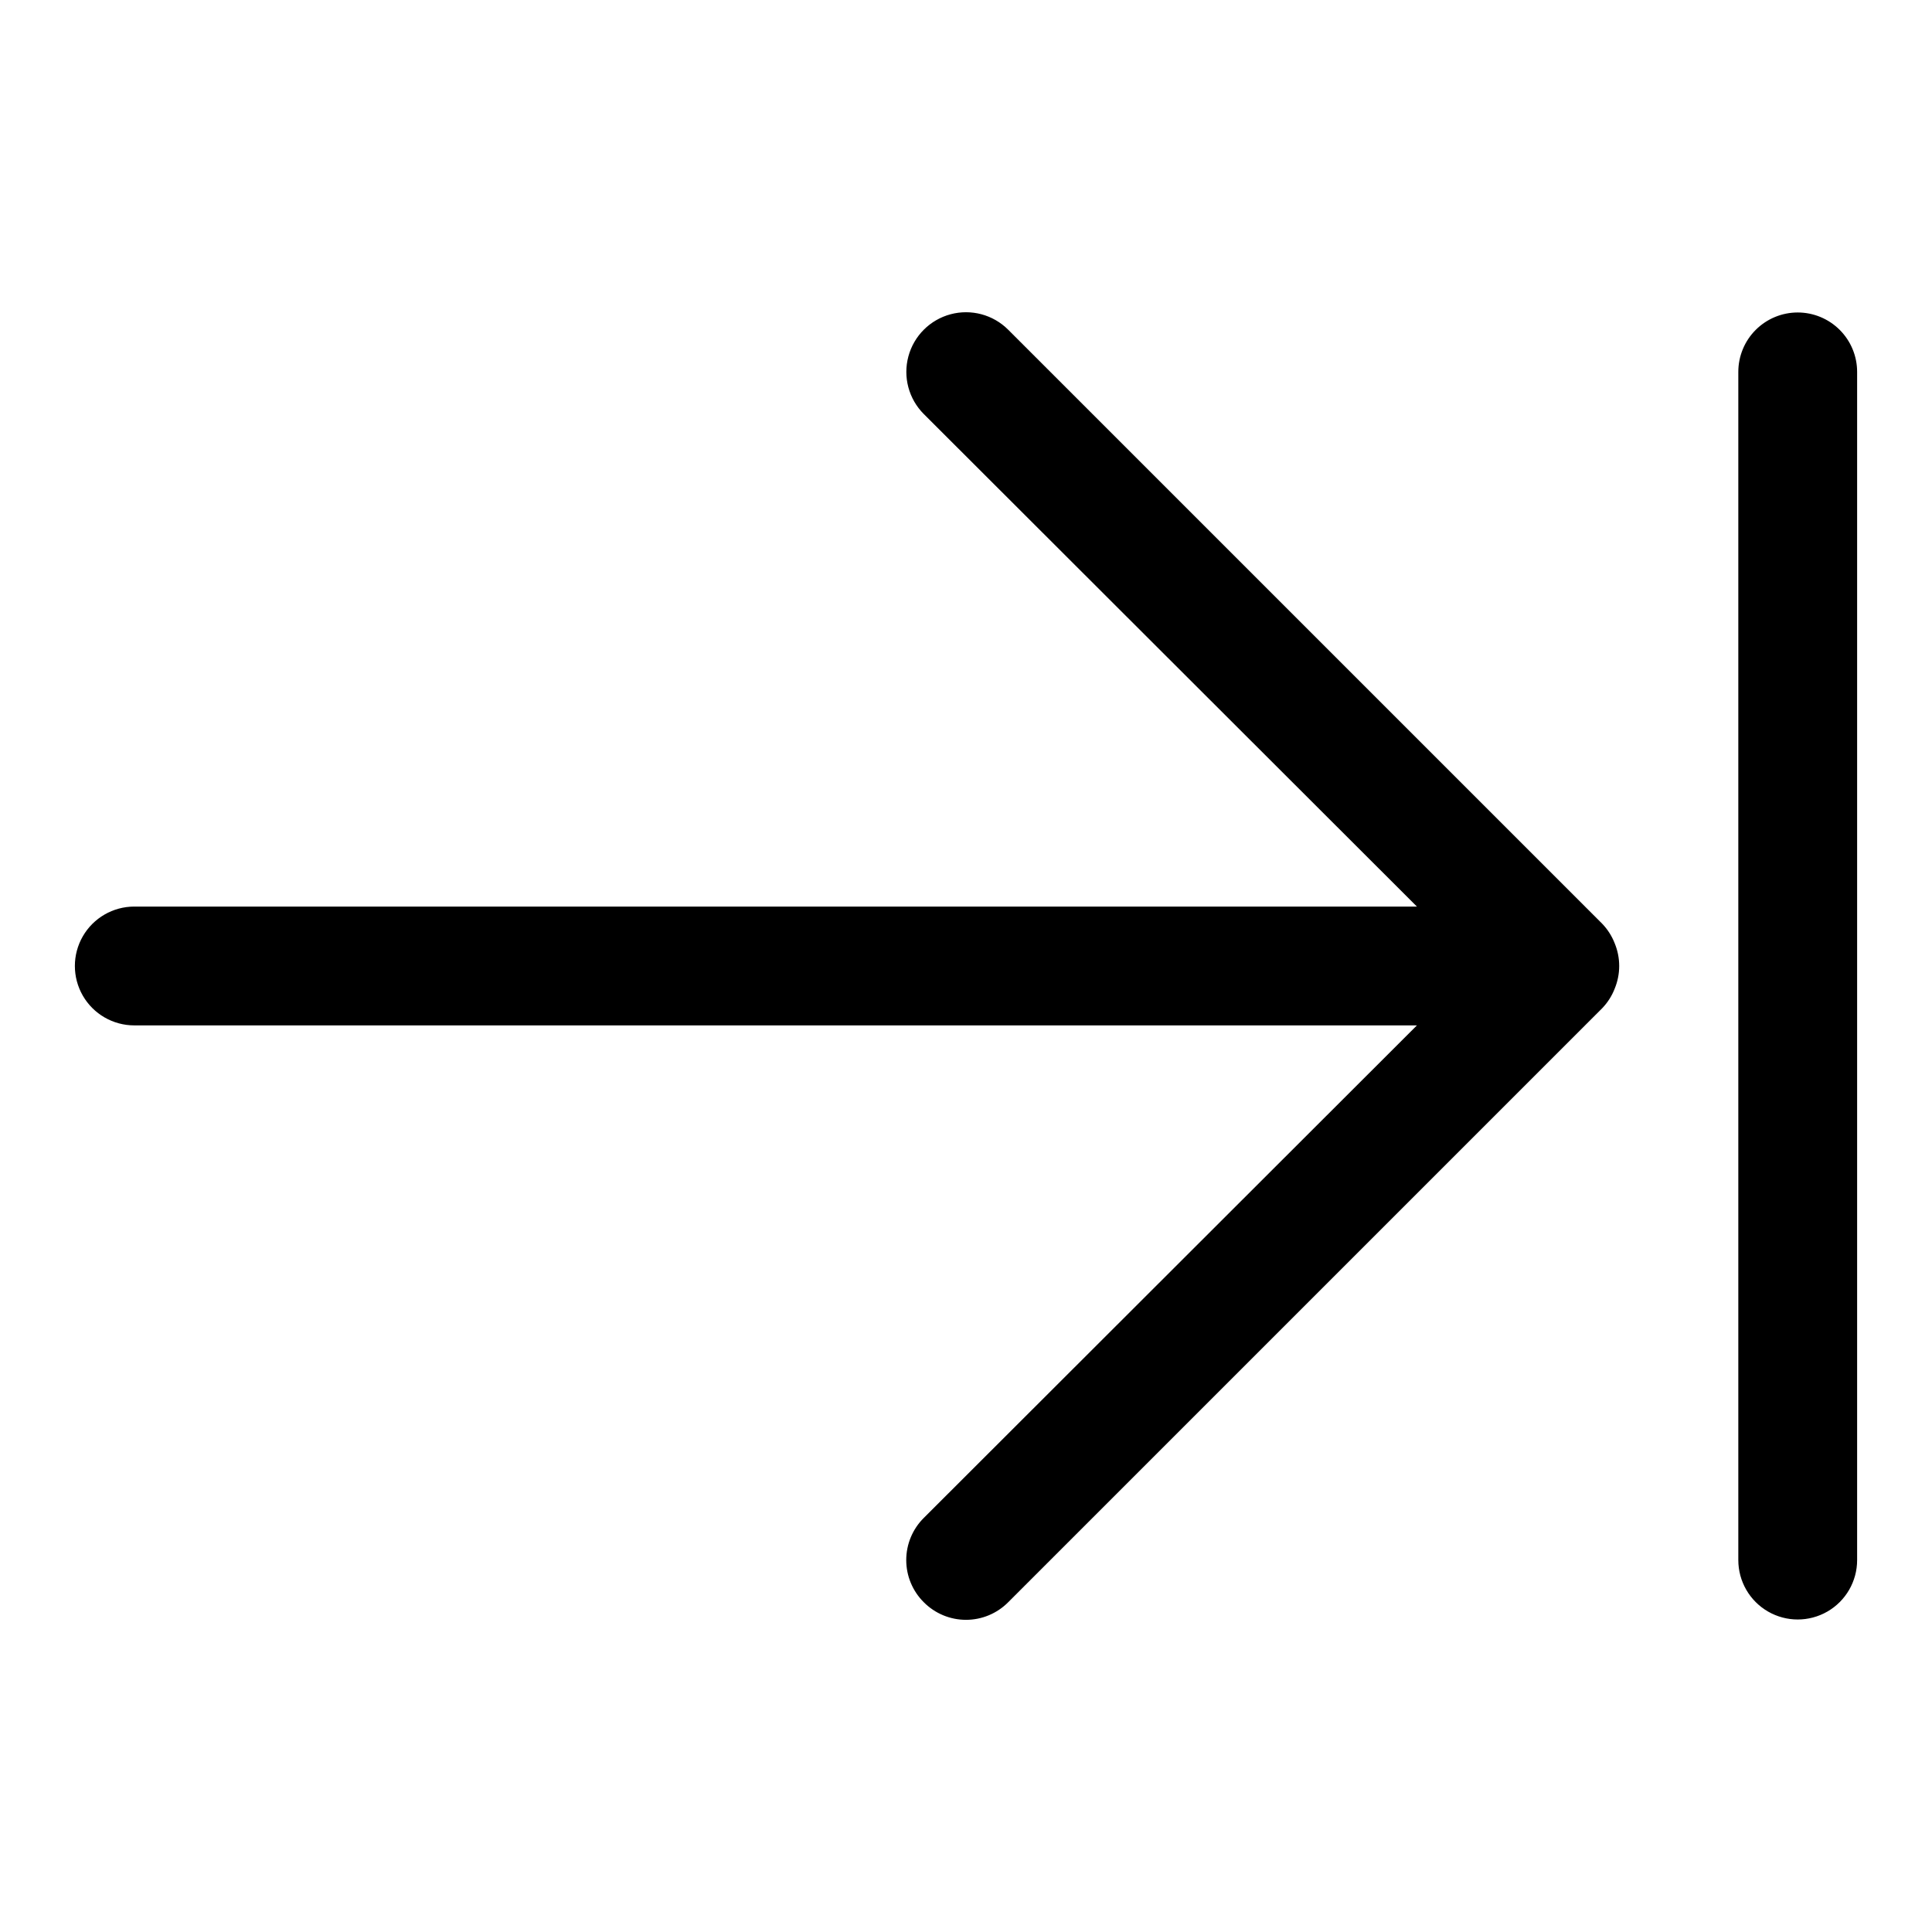
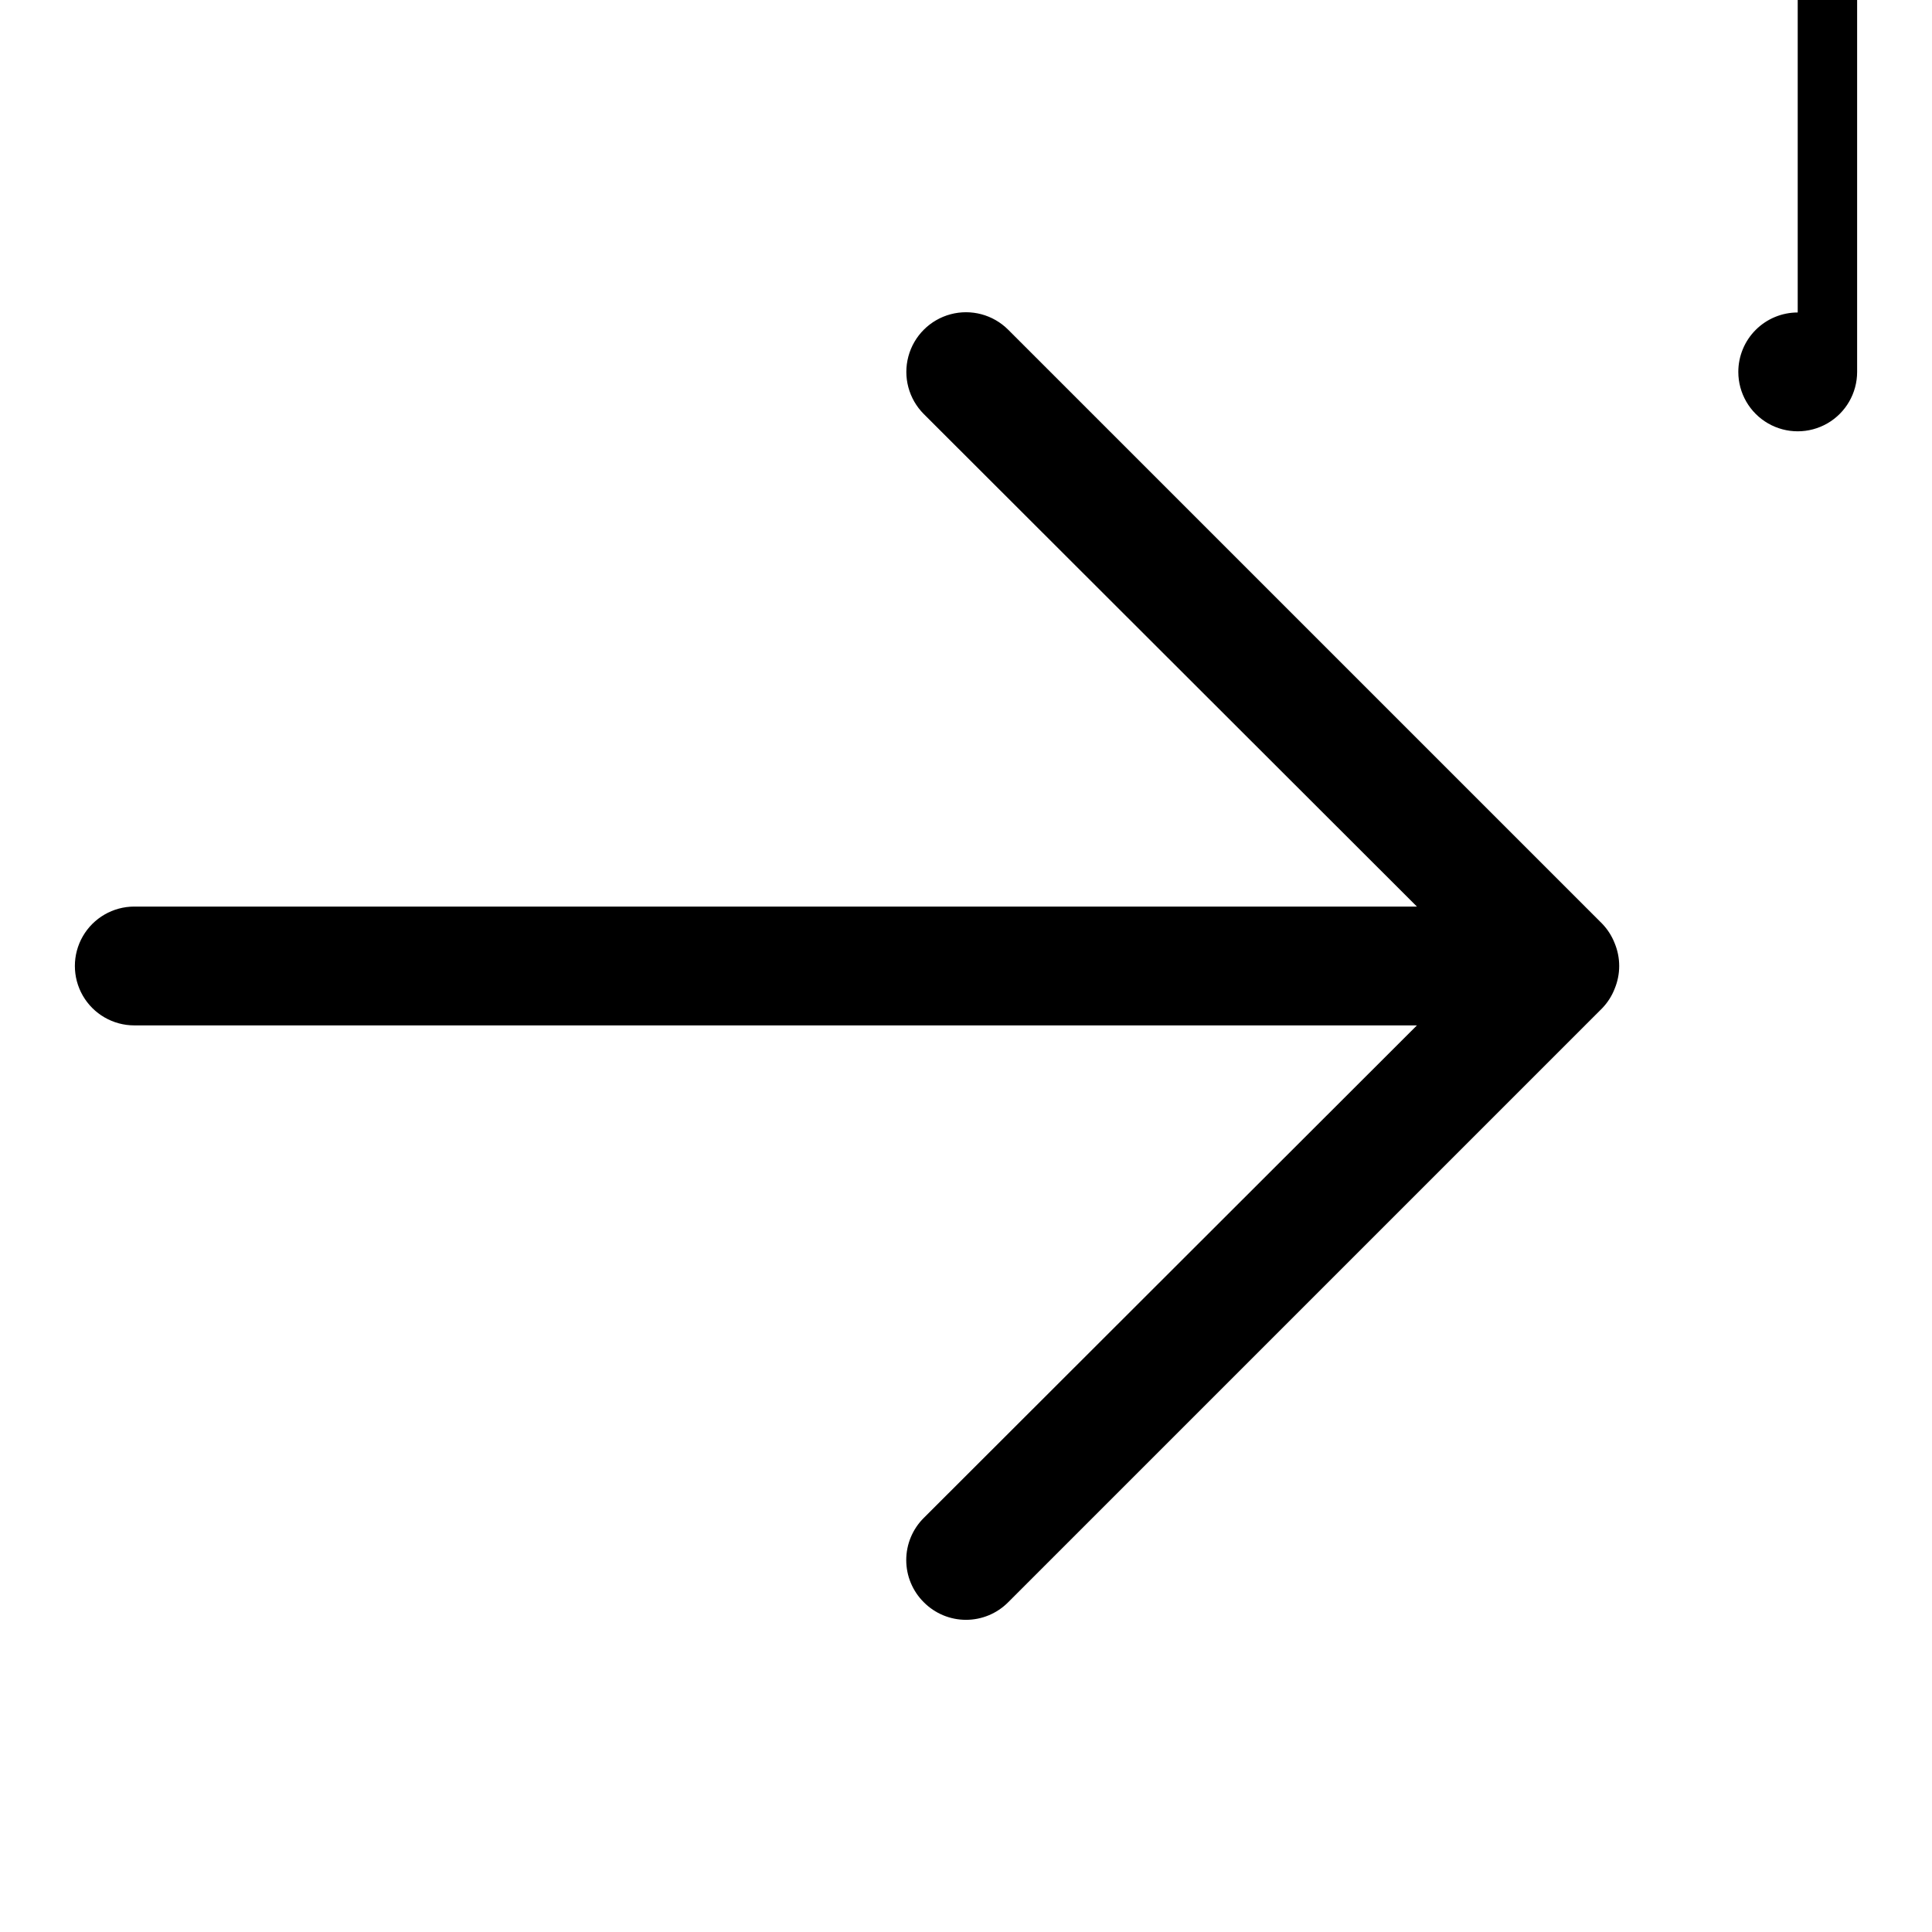
<svg xmlns="http://www.w3.org/2000/svg" fill="#000000" width="800px" height="800px" version="1.1" viewBox="144 144 512 512">
-   <path d="m571.92 405.98c-0.746 1.934-1.871 3.699-3.305 5.195l-157.44 157.44c-2.957 2.981-6.981 4.656-11.176 4.656-4.199 0-8.223-1.676-11.18-4.656-2.981-2.957-4.656-6.981-4.656-11.18 0-4.195 1.676-8.219 4.656-11.176l130.68-130.52h-339.91c-5.625 0-10.824-3-13.637-7.871s-2.812-10.875 0-15.746 8.012-7.871 13.637-7.871h339.91l-130.68-130.52c-3.992-3.992-5.555-9.812-4.09-15.27 1.461-5.453 5.723-9.715 11.176-11.176 5.457-1.461 11.277 0.098 15.27 4.09l157.44 157.44c1.434 1.496 2.559 3.262 3.305 5.195 1.578 3.832 1.578 8.133 0 11.965zm48.492-179.17c-4.176 0-8.18 1.66-11.133 4.613s-4.609 6.957-4.609 11.133v314.88c0 5.625 3 10.824 7.871 13.637 4.871 2.812 10.871 2.812 15.746 0 4.871-2.812 7.871-8.012 7.871-13.637v-314.88c0-4.176-1.66-8.18-4.613-11.133s-6.957-4.613-11.133-4.613z" />
+   <path d="m571.92 405.98c-0.746 1.934-1.871 3.699-3.305 5.195l-157.44 157.44c-2.957 2.981-6.981 4.656-11.176 4.656-4.199 0-8.223-1.676-11.18-4.656-2.981-2.957-4.656-6.981-4.656-11.18 0-4.195 1.676-8.219 4.656-11.176l130.68-130.52h-339.91c-5.625 0-10.824-3-13.637-7.871s-2.812-10.875 0-15.746 8.012-7.871 13.637-7.871h339.91l-130.68-130.52c-3.992-3.992-5.555-9.812-4.09-15.27 1.461-5.453 5.723-9.715 11.176-11.176 5.457-1.461 11.277 0.098 15.27 4.09l157.44 157.44c1.434 1.496 2.559 3.262 3.305 5.195 1.578 3.832 1.578 8.133 0 11.965zm48.492-179.17c-4.176 0-8.18 1.66-11.133 4.613s-4.609 6.957-4.609 11.133c0 5.625 3 10.824 7.871 13.637 4.871 2.812 10.871 2.812 15.746 0 4.871-2.812 7.871-8.012 7.871-13.637v-314.88c0-4.176-1.66-8.18-4.613-11.133s-6.957-4.613-11.133-4.613z" />
</svg>